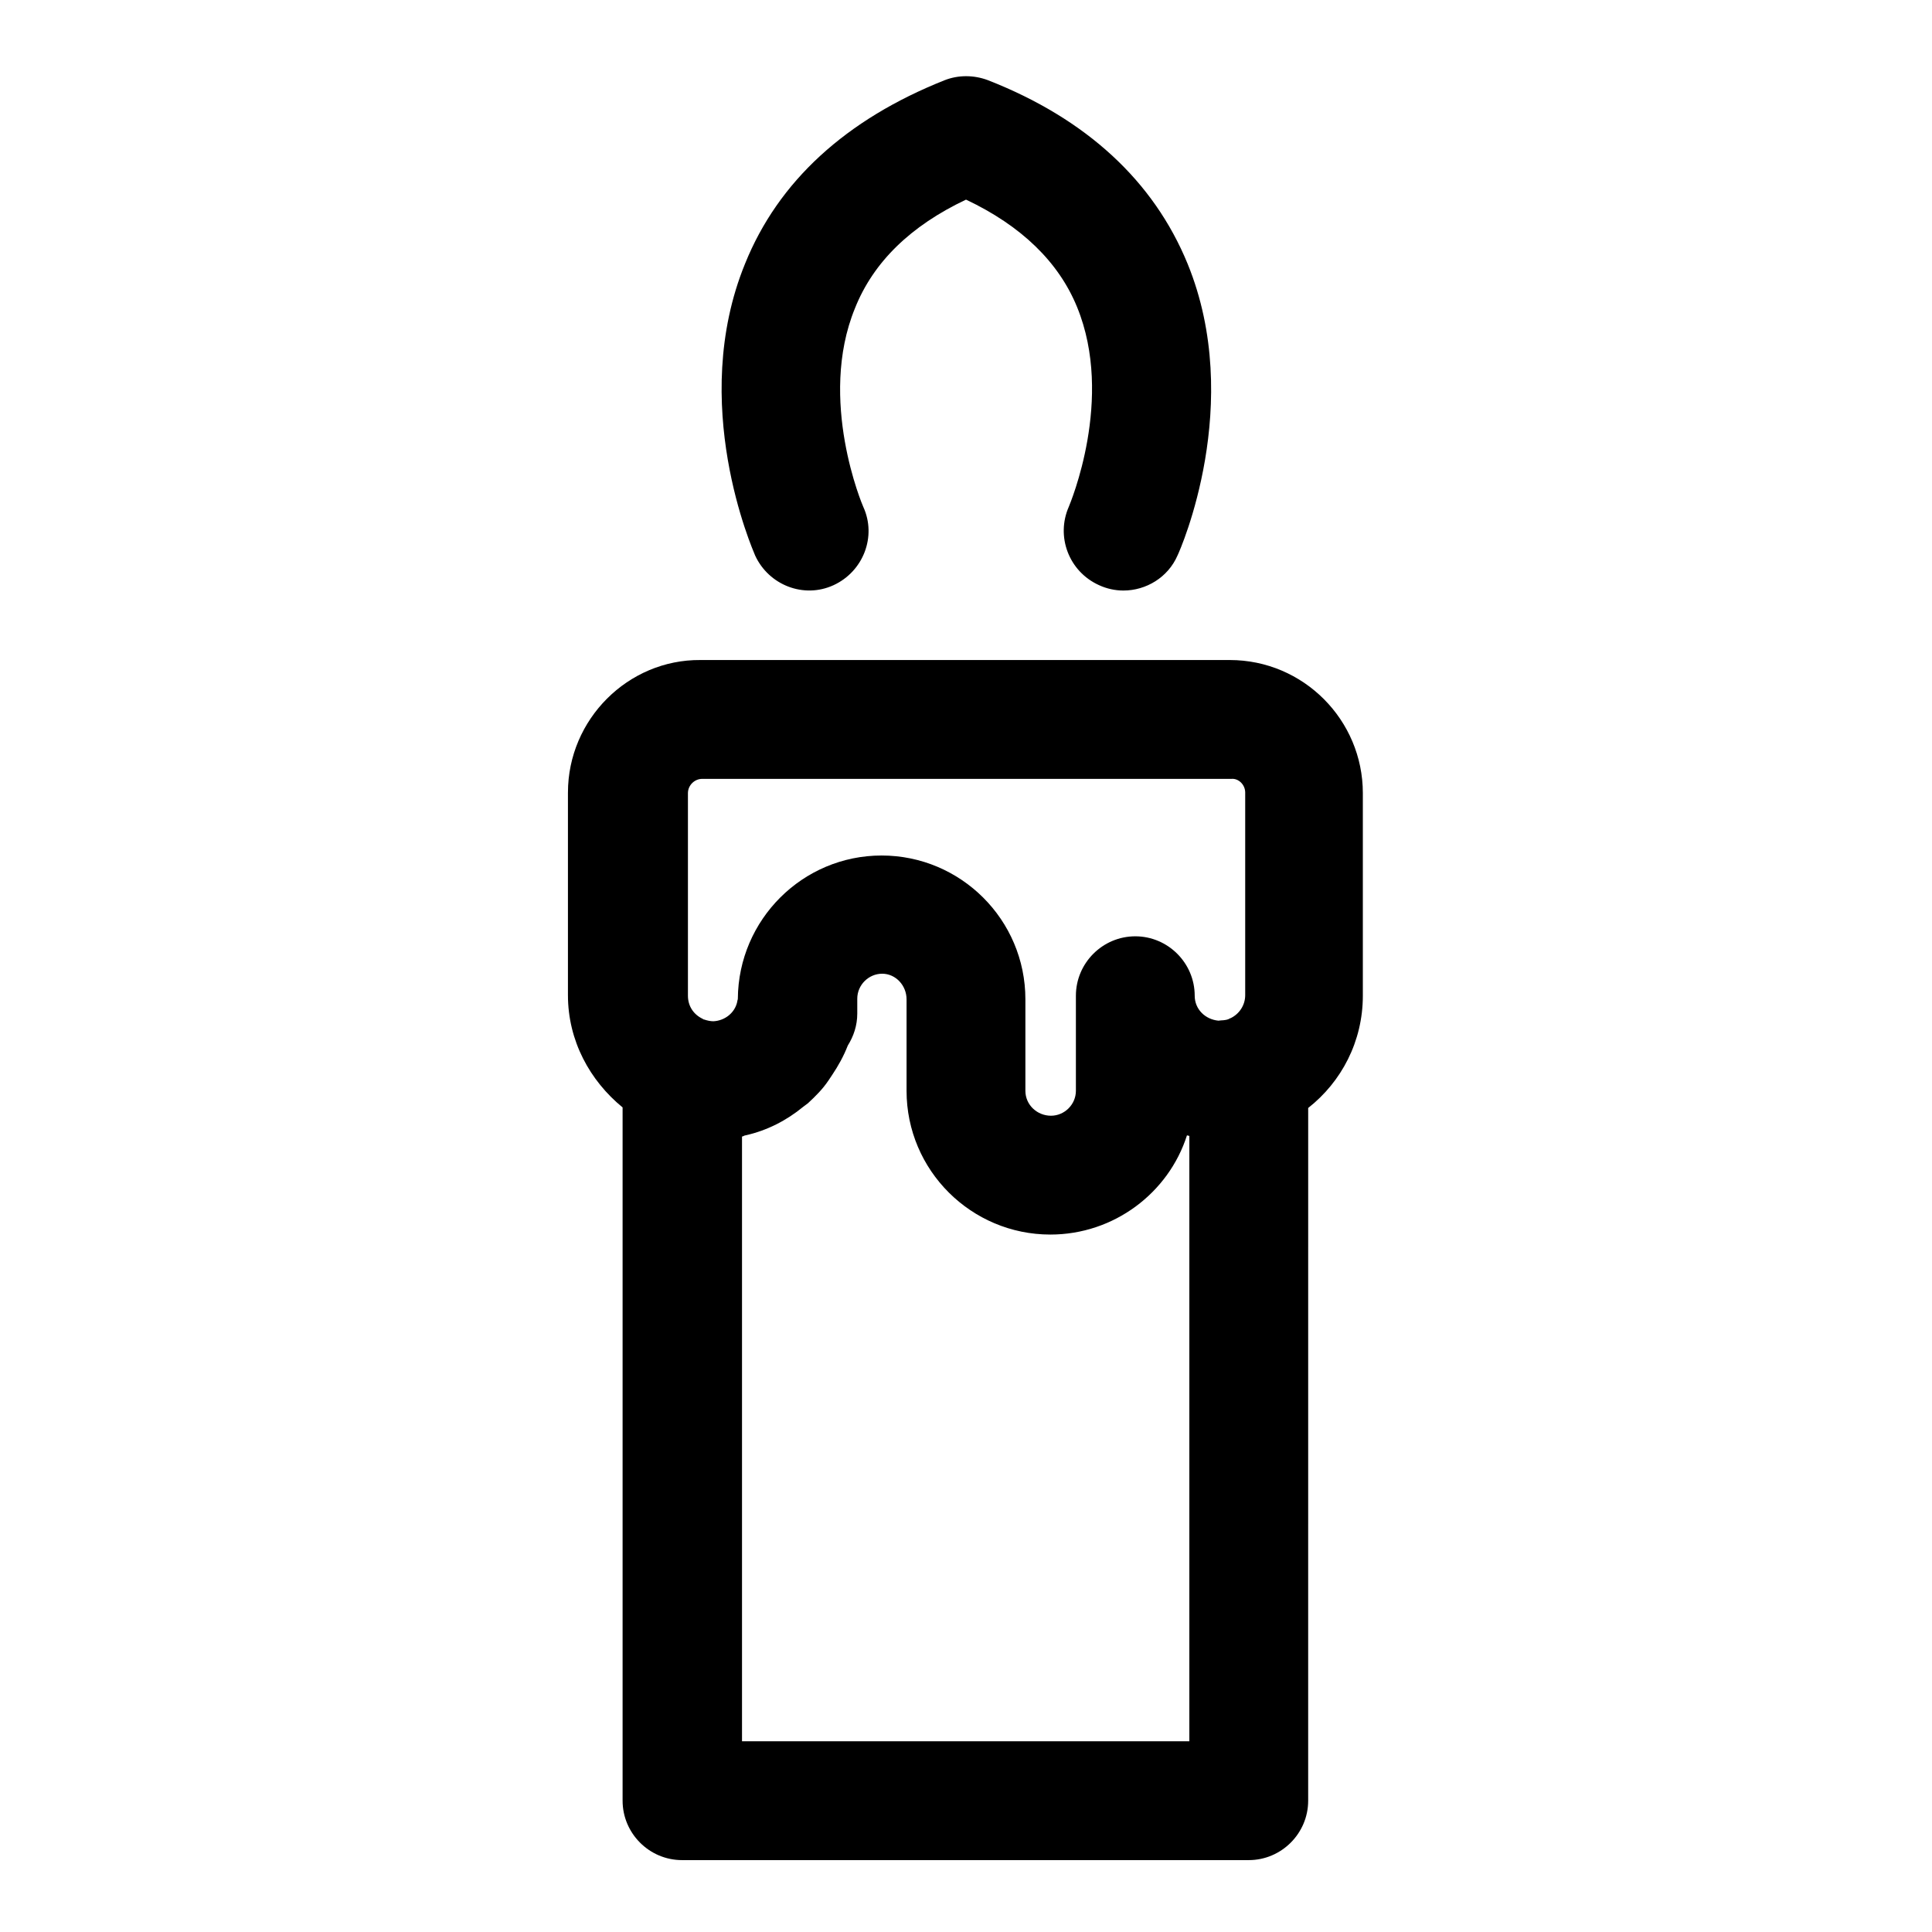
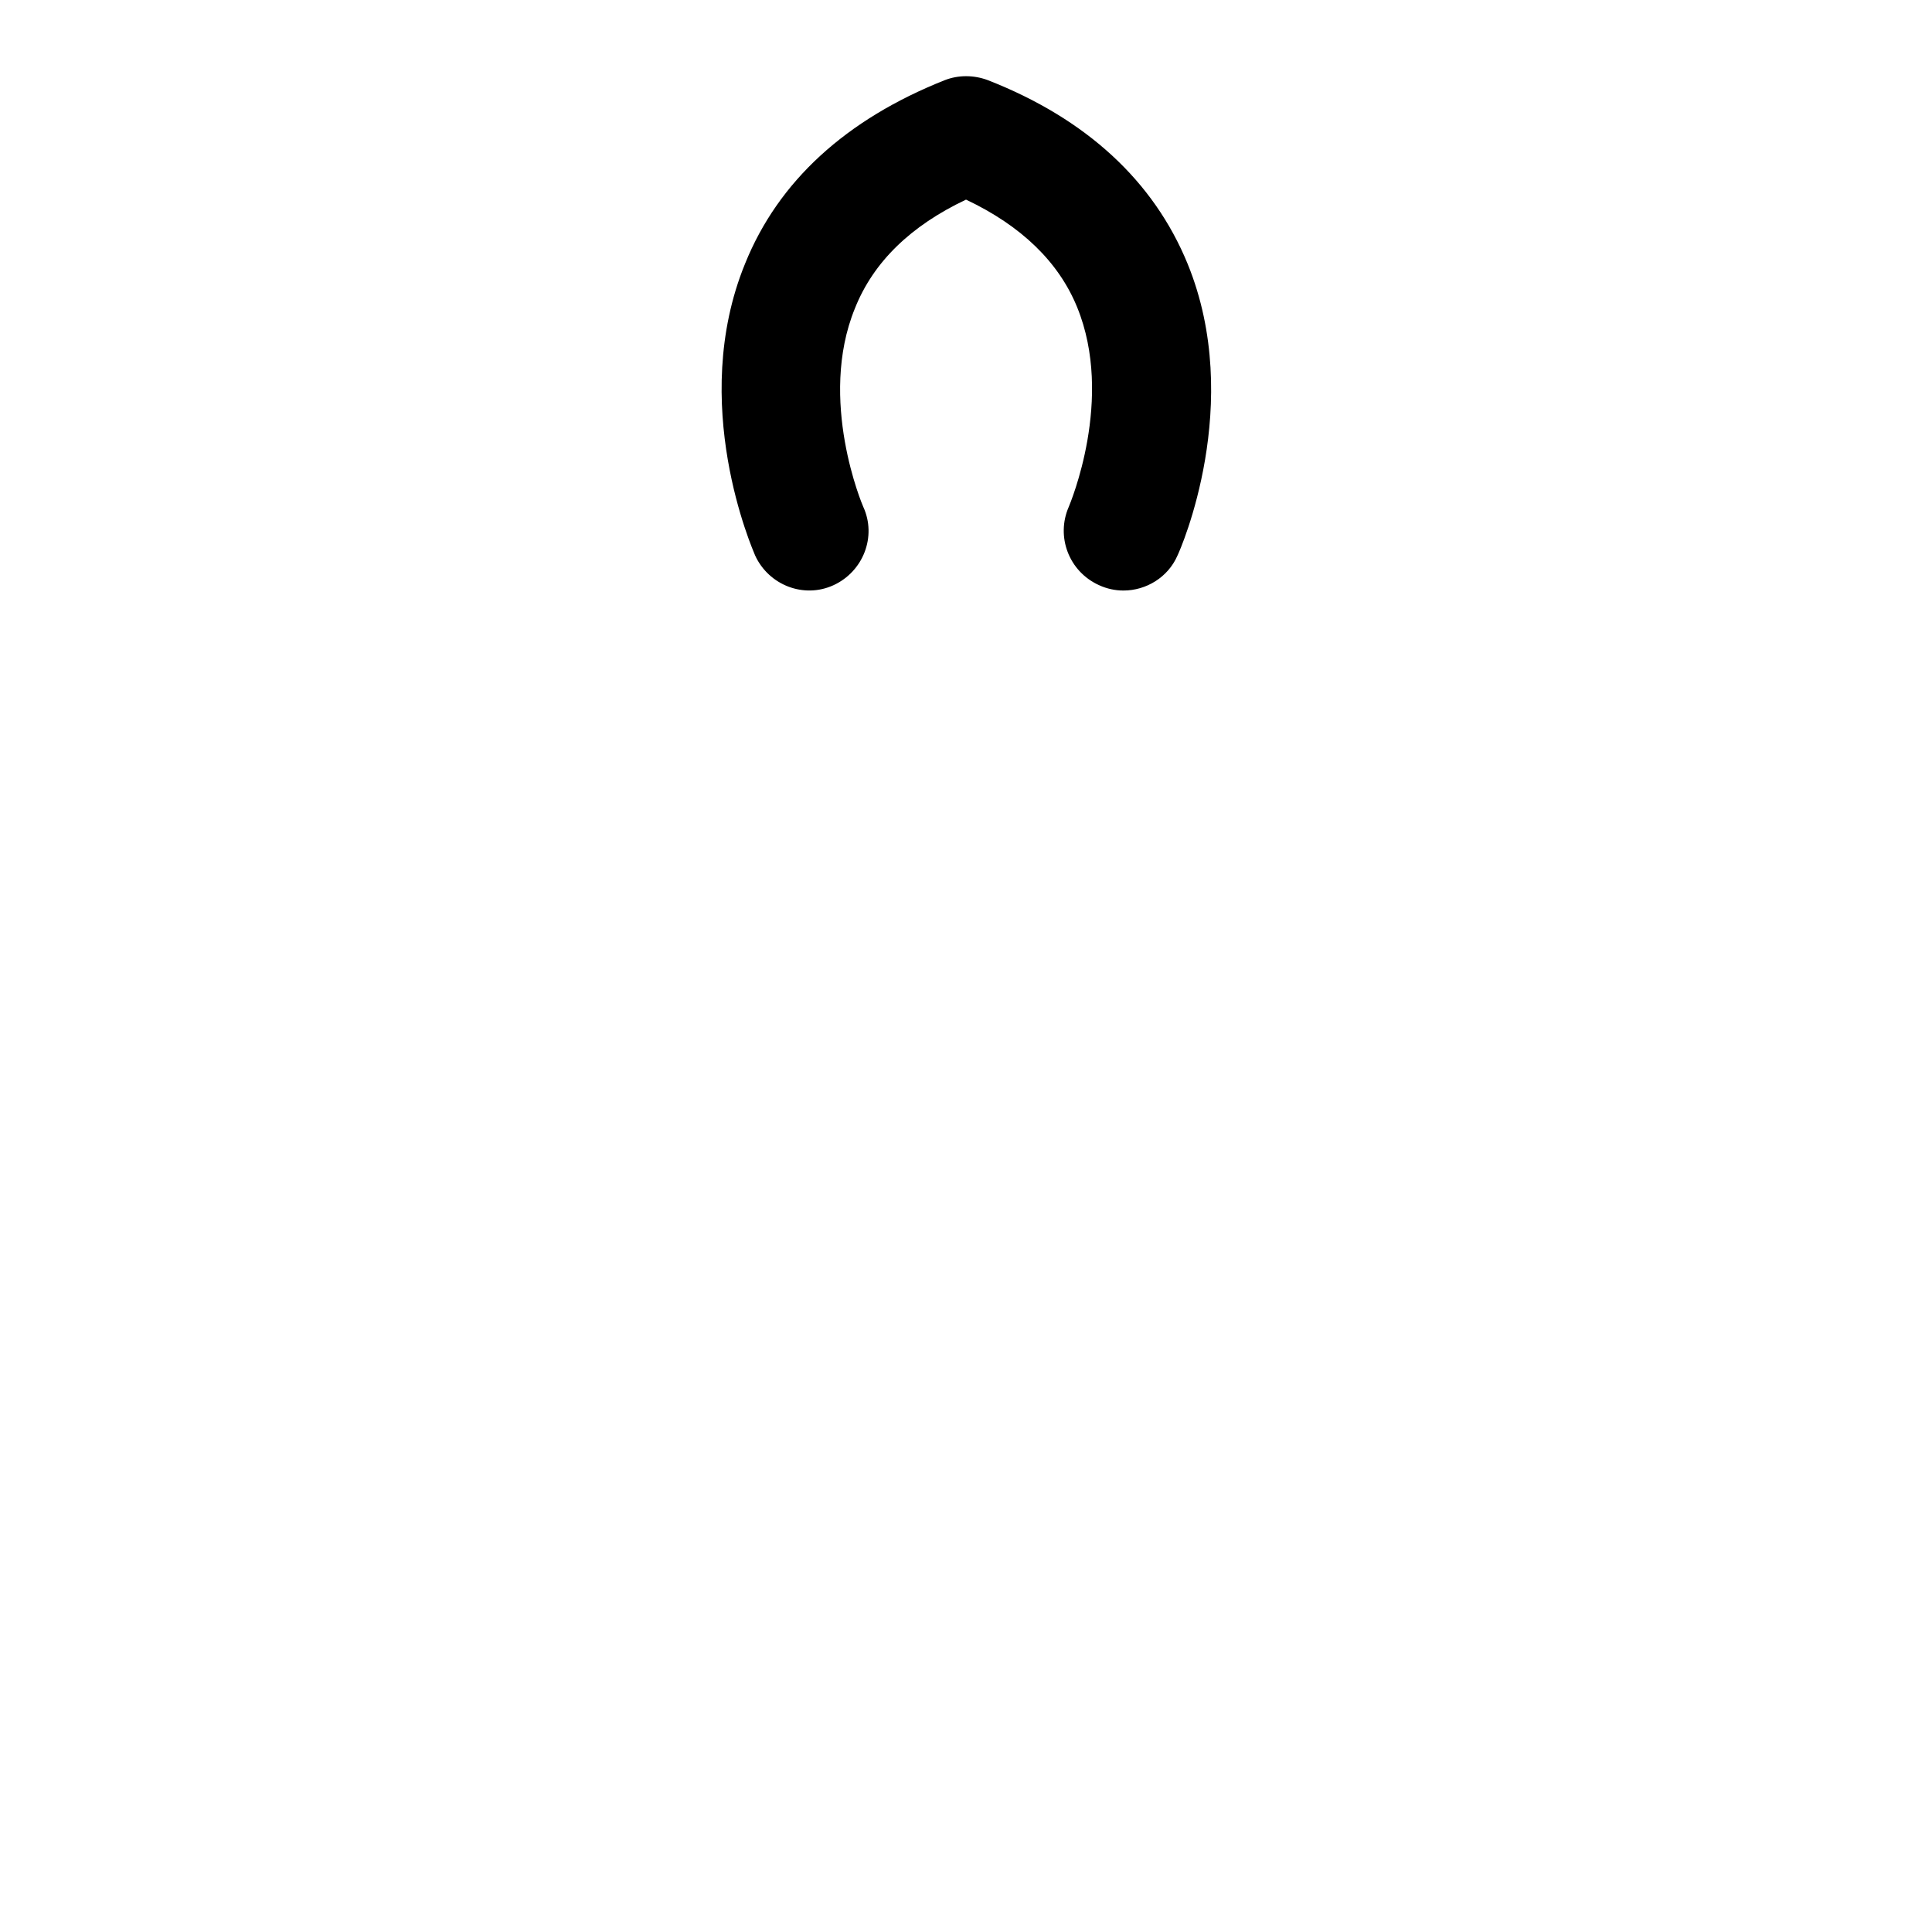
<svg xmlns="http://www.w3.org/2000/svg" fill="#000000" width="800px" height="800px" version="1.1" viewBox="144 144 512 512">
  <g>
    <path d="m435.27 299.08c2.047 0.945 4.25 1.418 6.453 1.418 5.984 0 11.809-3.465 14.328-9.289 0.789-1.574 17.789-40.305 2.676-77.305-8.973-21.883-26.766-38.414-52.898-48.648-3.777-1.418-7.871-1.418-11.492 0-26.137 10.391-44.082 26.766-52.898 48.648-15.113 37 2.047 75.73 2.676 77.305 3.621 7.871 12.91 11.492 20.781 7.871s11.492-12.91 7.871-20.781c-0.156-0.316-12.121-28.34-2.203-52.586 4.879-12.281 14.797-21.883 29.441-28.812 14.641 6.926 24.562 16.531 29.441 28.496 9.918 24.246-1.891 52.113-2.203 52.898-3.465 7.875-0.004 17.164 8.027 20.785z" />
-     <path d="m294.51 354.03v53.688c0 12.121 5.824 22.672 14.484 29.758v183.73c0 8.66 7.086 15.742 15.742 15.742h150.2c8.66 0 15.742-7.086 15.742-15.742l0.004-183.58c8.816-6.926 14.484-17.633 14.484-29.758v-53.688c0-19.363-15.742-35.266-35.266-35.266h-140.28c-19.207-0.156-35.109 15.746-35.109 35.113zm164.84 251.43h-118.71v-160.27c0.316 0 0.629-0.316 0.945-0.316 5.668-1.258 10.863-3.938 15.273-7.559 0.473-0.316 0.789-0.629 1.258-0.945 2.047-1.891 3.938-3.777 5.512-6.141 0.316-0.473 0.629-0.945 0.945-1.418 1.574-2.363 2.992-4.879 4.094-7.715 1.574-2.519 2.519-5.352 2.519-8.5v-3.938c0-3.621 2.992-6.613 6.613-6.613 3.617 0.008 6.449 3.156 6.449 6.777v24.246c0 21.098 17.16 38.102 38.102 38.102 16.848 0 31.332-11.02 36.211-26.293 0.156 0 0.473 0.156 0.629 0.156v160.43zm14.641-251.43v53.688c0 2.676-1.574 5.039-3.938 6.141-0.156 0-0.156 0-0.316 0.156-1.102 0.473-1.891 0.316-2.832 0.473-3.465-0.316-6.297-2.992-6.297-6.613 0-8.66-7.086-15.742-15.742-15.742-8.66 0-15.742 7.086-15.742 15.742v25.191c0 3.621-2.992 6.613-6.613 6.613-3.625-0.004-6.773-2.836-6.773-6.613v-24.246c0-21.098-17.16-38.102-38.102-38.102s-37.941 17.004-38.102 37.941c0 0.316-0.156 0.473-0.156 0.789-0.629 2.992-3.305 5.039-6.297 5.195-0.789 0-1.574-0.156-2.519-0.473-0.156 0-0.156 0-0.316-0.156-2.363-1.102-3.938-3.305-3.938-6.141v-53.688c0-2.047 1.73-3.777 3.777-3.777h140.28c1.895-0.16 3.625 1.574 3.625 3.621z" />
  </g>
</svg>